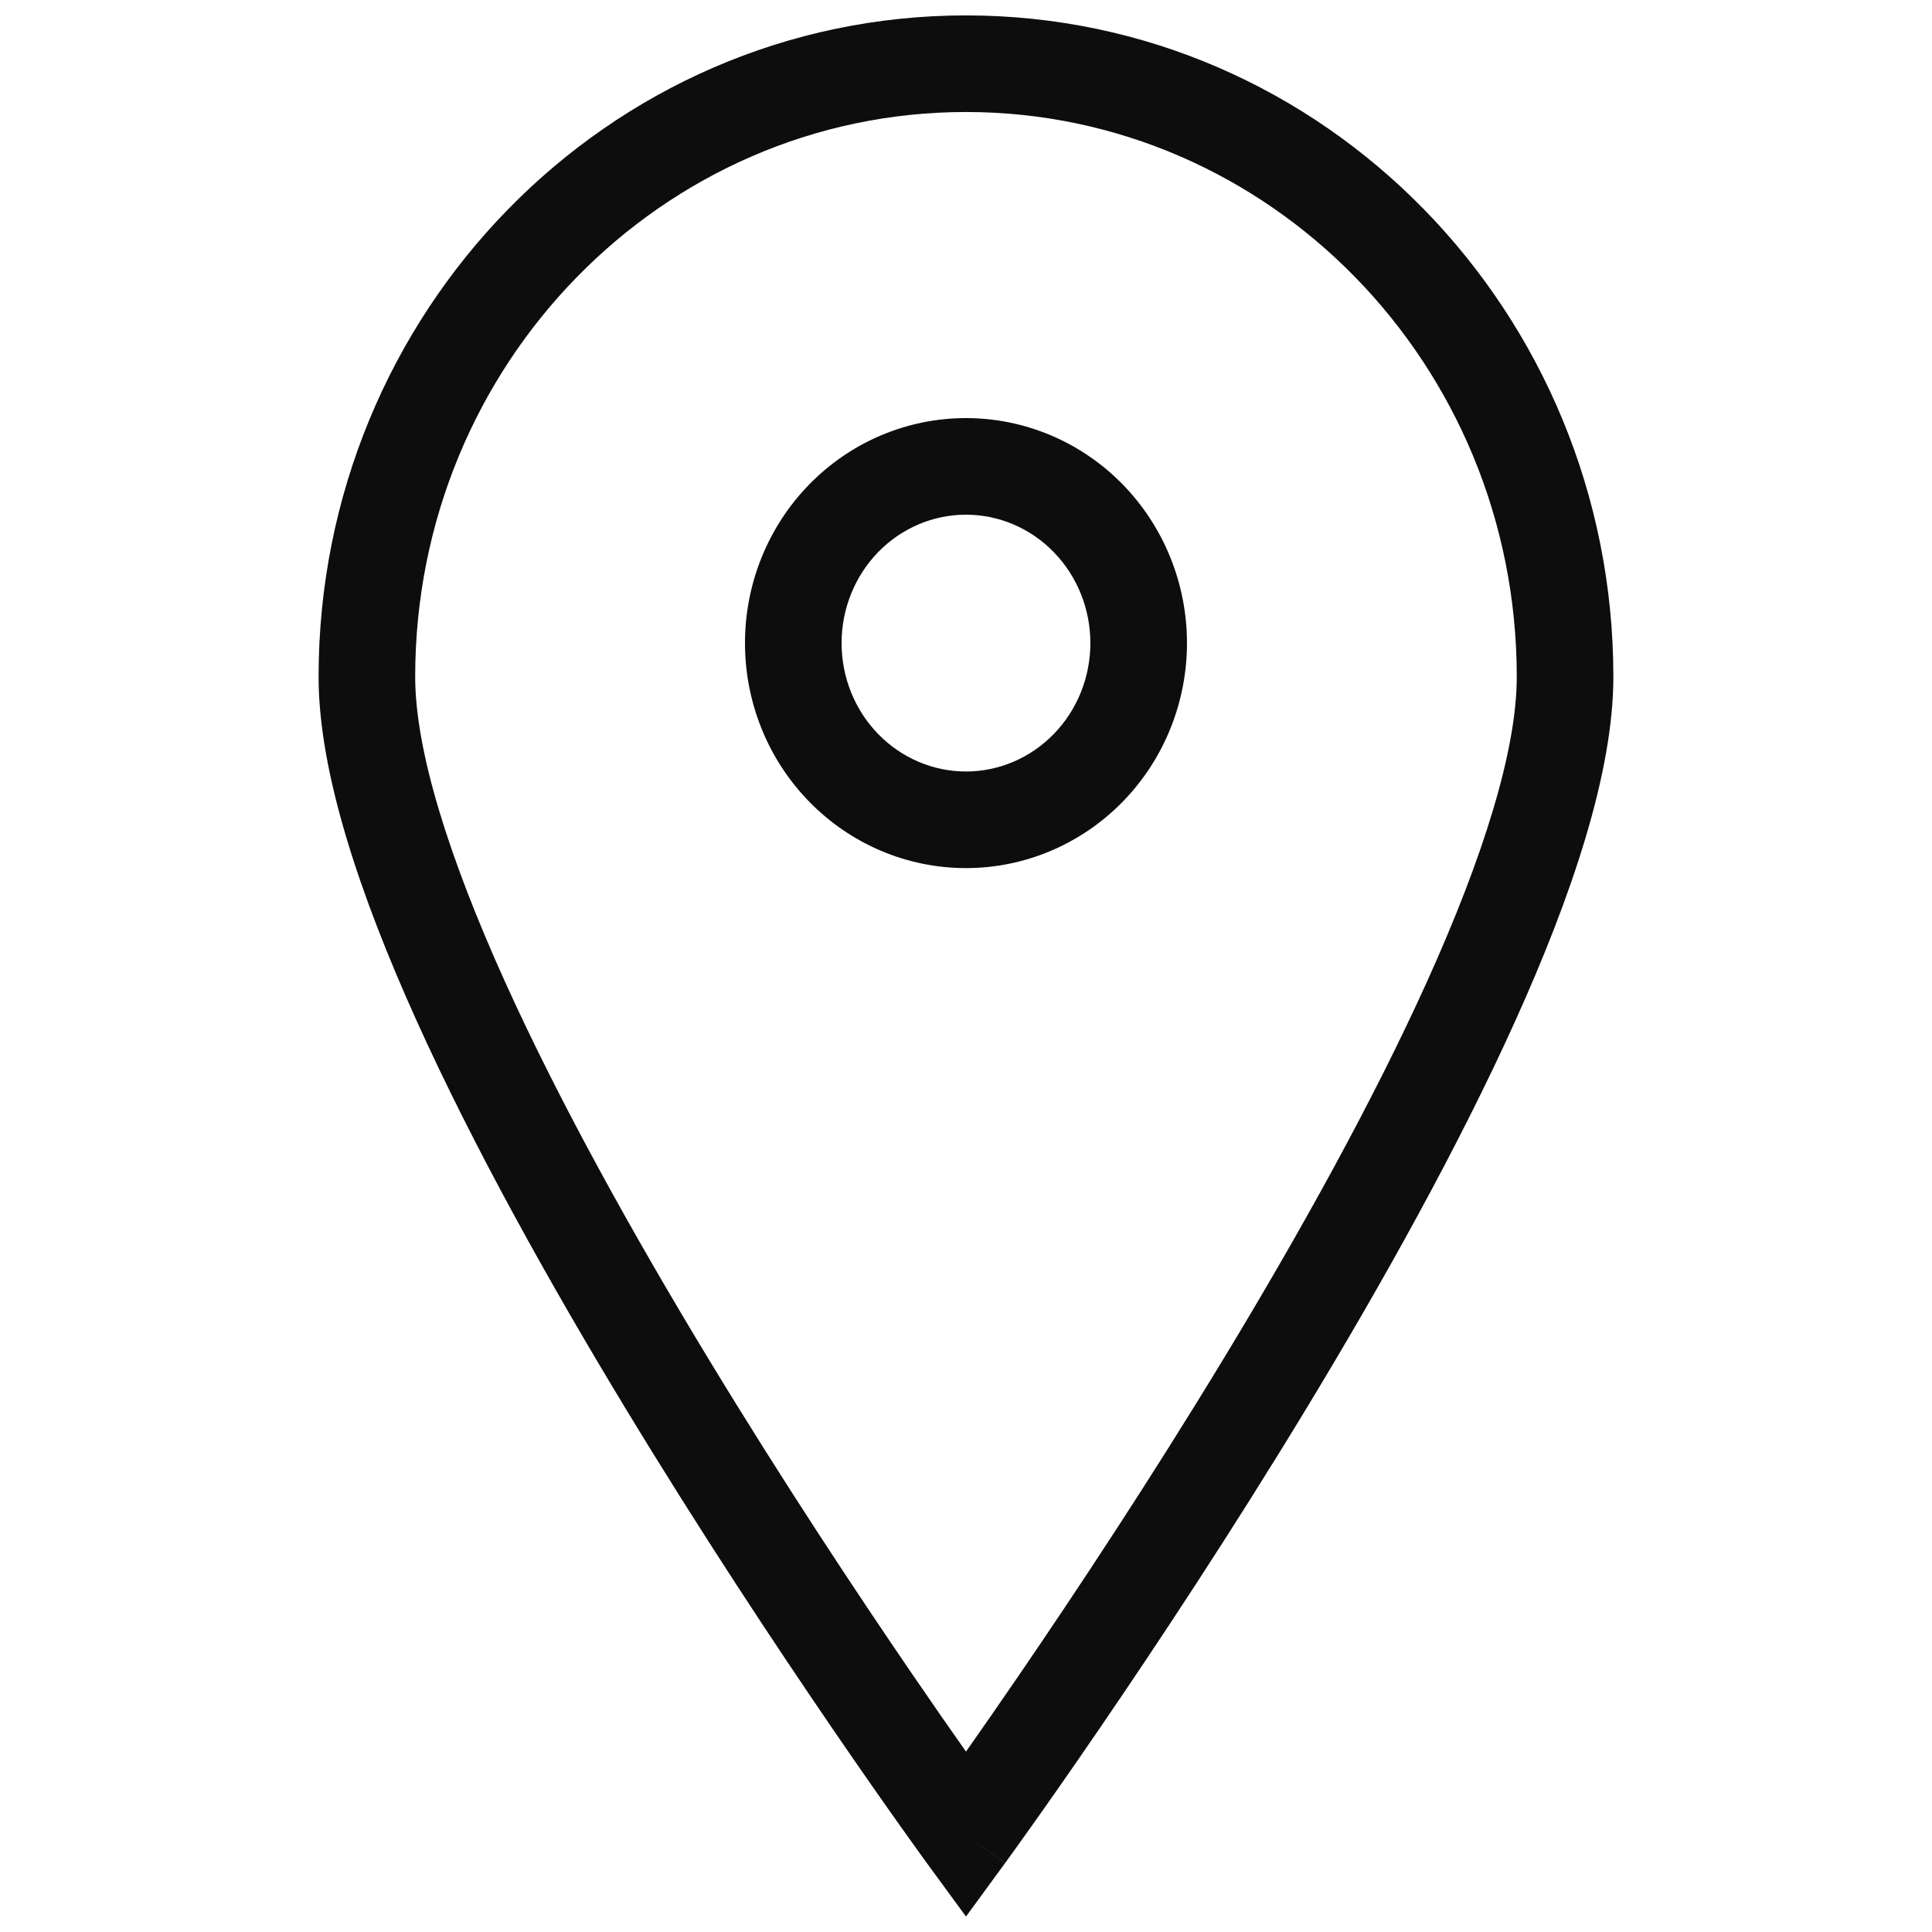
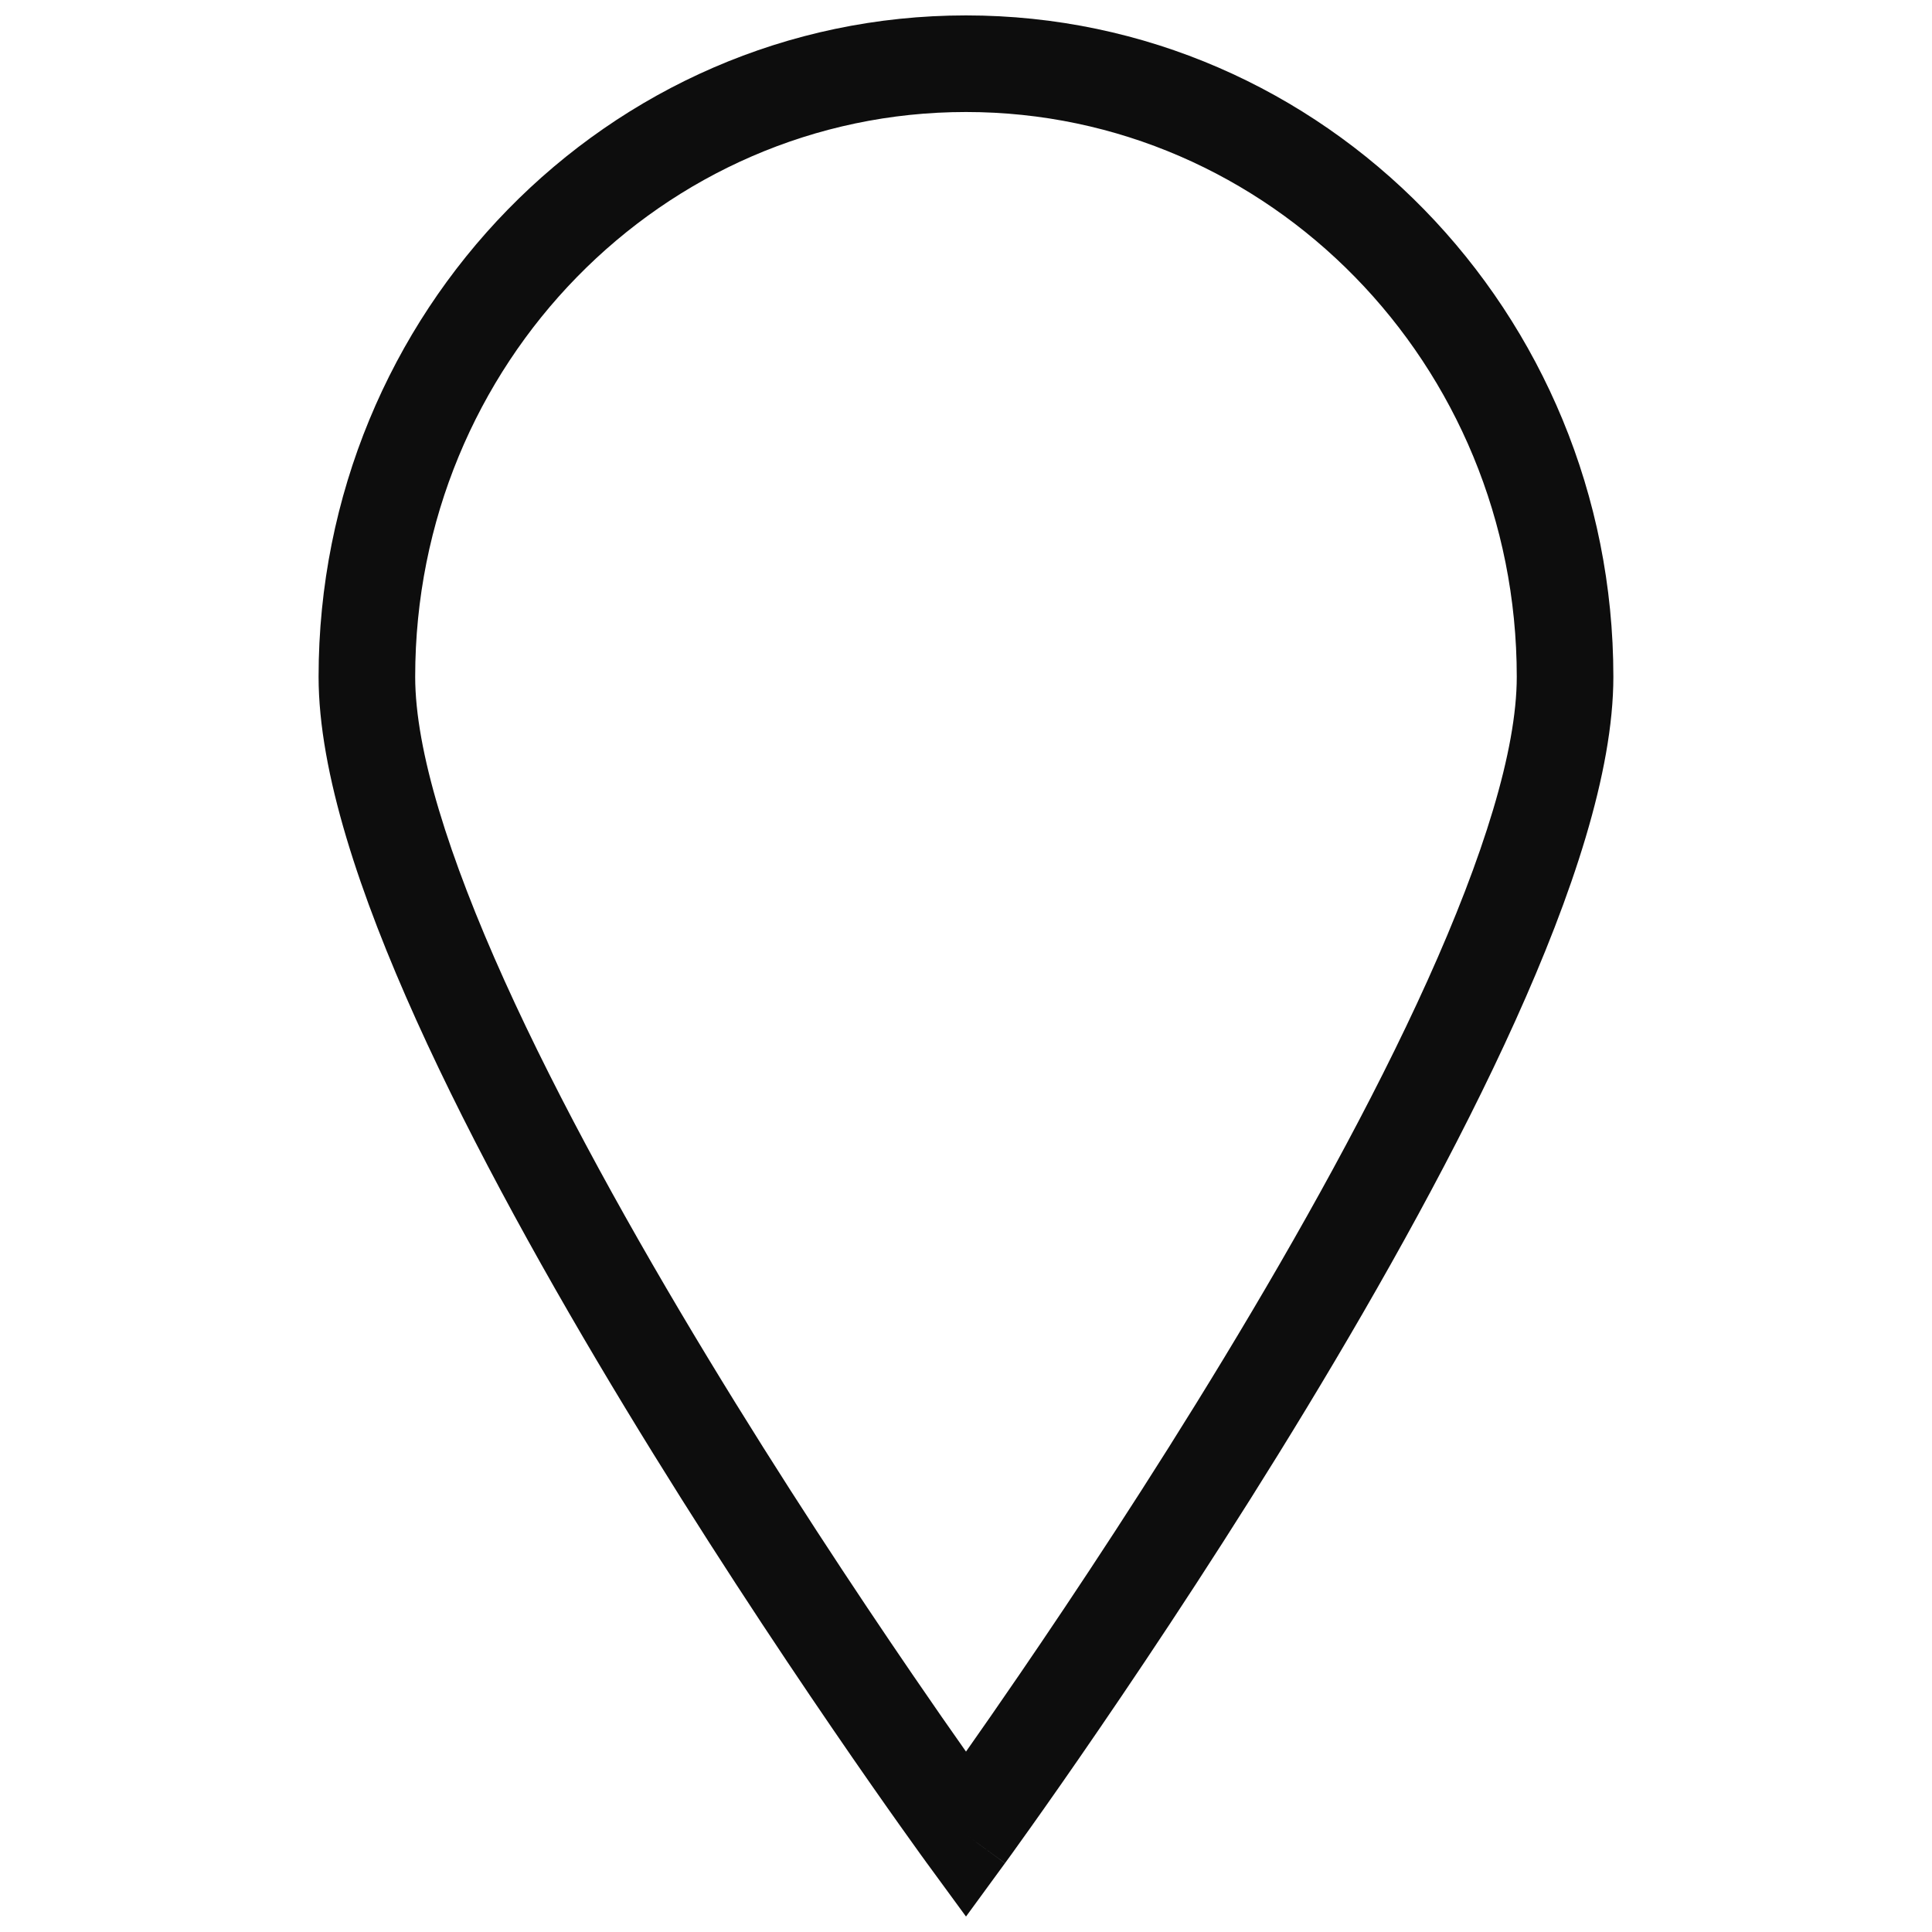
<svg xmlns="http://www.w3.org/2000/svg" width="40" height="40" viewBox="0 0 40 40" fill="none">
  <path fill-rule="evenodd" clip-rule="evenodd" d="M20 2.319C13.724 2.319 8.596 7.533 8.596 14.012C8.596 15.535 9.289 17.741 10.445 20.303C11.585 22.828 13.113 25.567 14.653 28.109C16.191 30.647 17.731 32.971 18.887 34.661C19.318 35.292 19.696 35.834 20 36.265C20.303 35.834 20.681 35.292 21.112 34.661C22.268 32.971 23.808 30.647 25.346 28.109C26.886 25.567 28.414 22.828 29.554 20.303C30.71 17.741 31.403 15.535 31.403 14.012C31.403 7.533 26.275 2.319 20 2.319ZM20 37.986C19.192 38.576 19.192 38.576 19.192 38.576L19.182 38.563L19.155 38.525C19.131 38.492 19.095 38.443 19.049 38.379C18.957 38.251 18.822 38.063 18.651 37.822C18.309 37.341 17.821 36.646 17.236 35.79C16.066 34.08 14.505 31.724 12.942 29.145C11.382 26.57 9.808 23.754 8.622 21.126C7.453 18.536 6.596 15.993 6.596 14.012C6.596 6.472 12.576 0.319 20 0.319C27.423 0.319 33.403 6.472 33.403 14.012C33.403 15.993 32.546 18.536 31.377 21.126C30.191 23.754 28.617 26.57 27.057 29.145C25.494 31.724 23.933 34.08 22.763 35.79C22.178 36.646 21.69 37.341 21.348 37.822C21.177 38.063 21.042 38.251 20.95 38.379C20.904 38.443 20.868 38.492 20.844 38.525L20.817 38.563L20.808 38.575C20.807 38.575 20.807 38.576 20 37.986ZM20 37.986L20.807 38.576L20 39.68L19.192 38.576L20 37.986Z" fill="#0D0D0D" />
-   <path fill-rule="evenodd" clip-rule="evenodd" d="M16.756 10.028C17.612 9.152 18.778 8.656 19.999 8.656C21.22 8.656 22.387 9.152 23.243 10.028C24.098 10.904 24.575 12.086 24.575 13.314C24.575 14.543 24.098 15.725 23.243 16.6C22.387 17.476 21.22 17.973 19.999 17.973C18.778 17.973 17.612 17.476 16.756 16.6C15.9 15.725 15.424 14.543 15.424 13.314C15.424 12.086 15.9 10.904 16.756 10.028ZM19.999 10.656C19.324 10.656 18.671 10.93 18.186 11.426C17.701 11.923 17.424 12.602 17.424 13.314C17.424 14.027 17.701 14.706 18.186 15.202C18.671 15.698 19.324 15.973 19.999 15.973C20.675 15.973 21.327 15.698 21.812 15.202C22.298 14.706 22.575 14.027 22.575 13.314C22.575 12.602 22.298 11.923 21.812 11.426C21.327 10.93 20.675 10.656 19.999 10.656Z" fill="#0D0D0D" />
</svg>